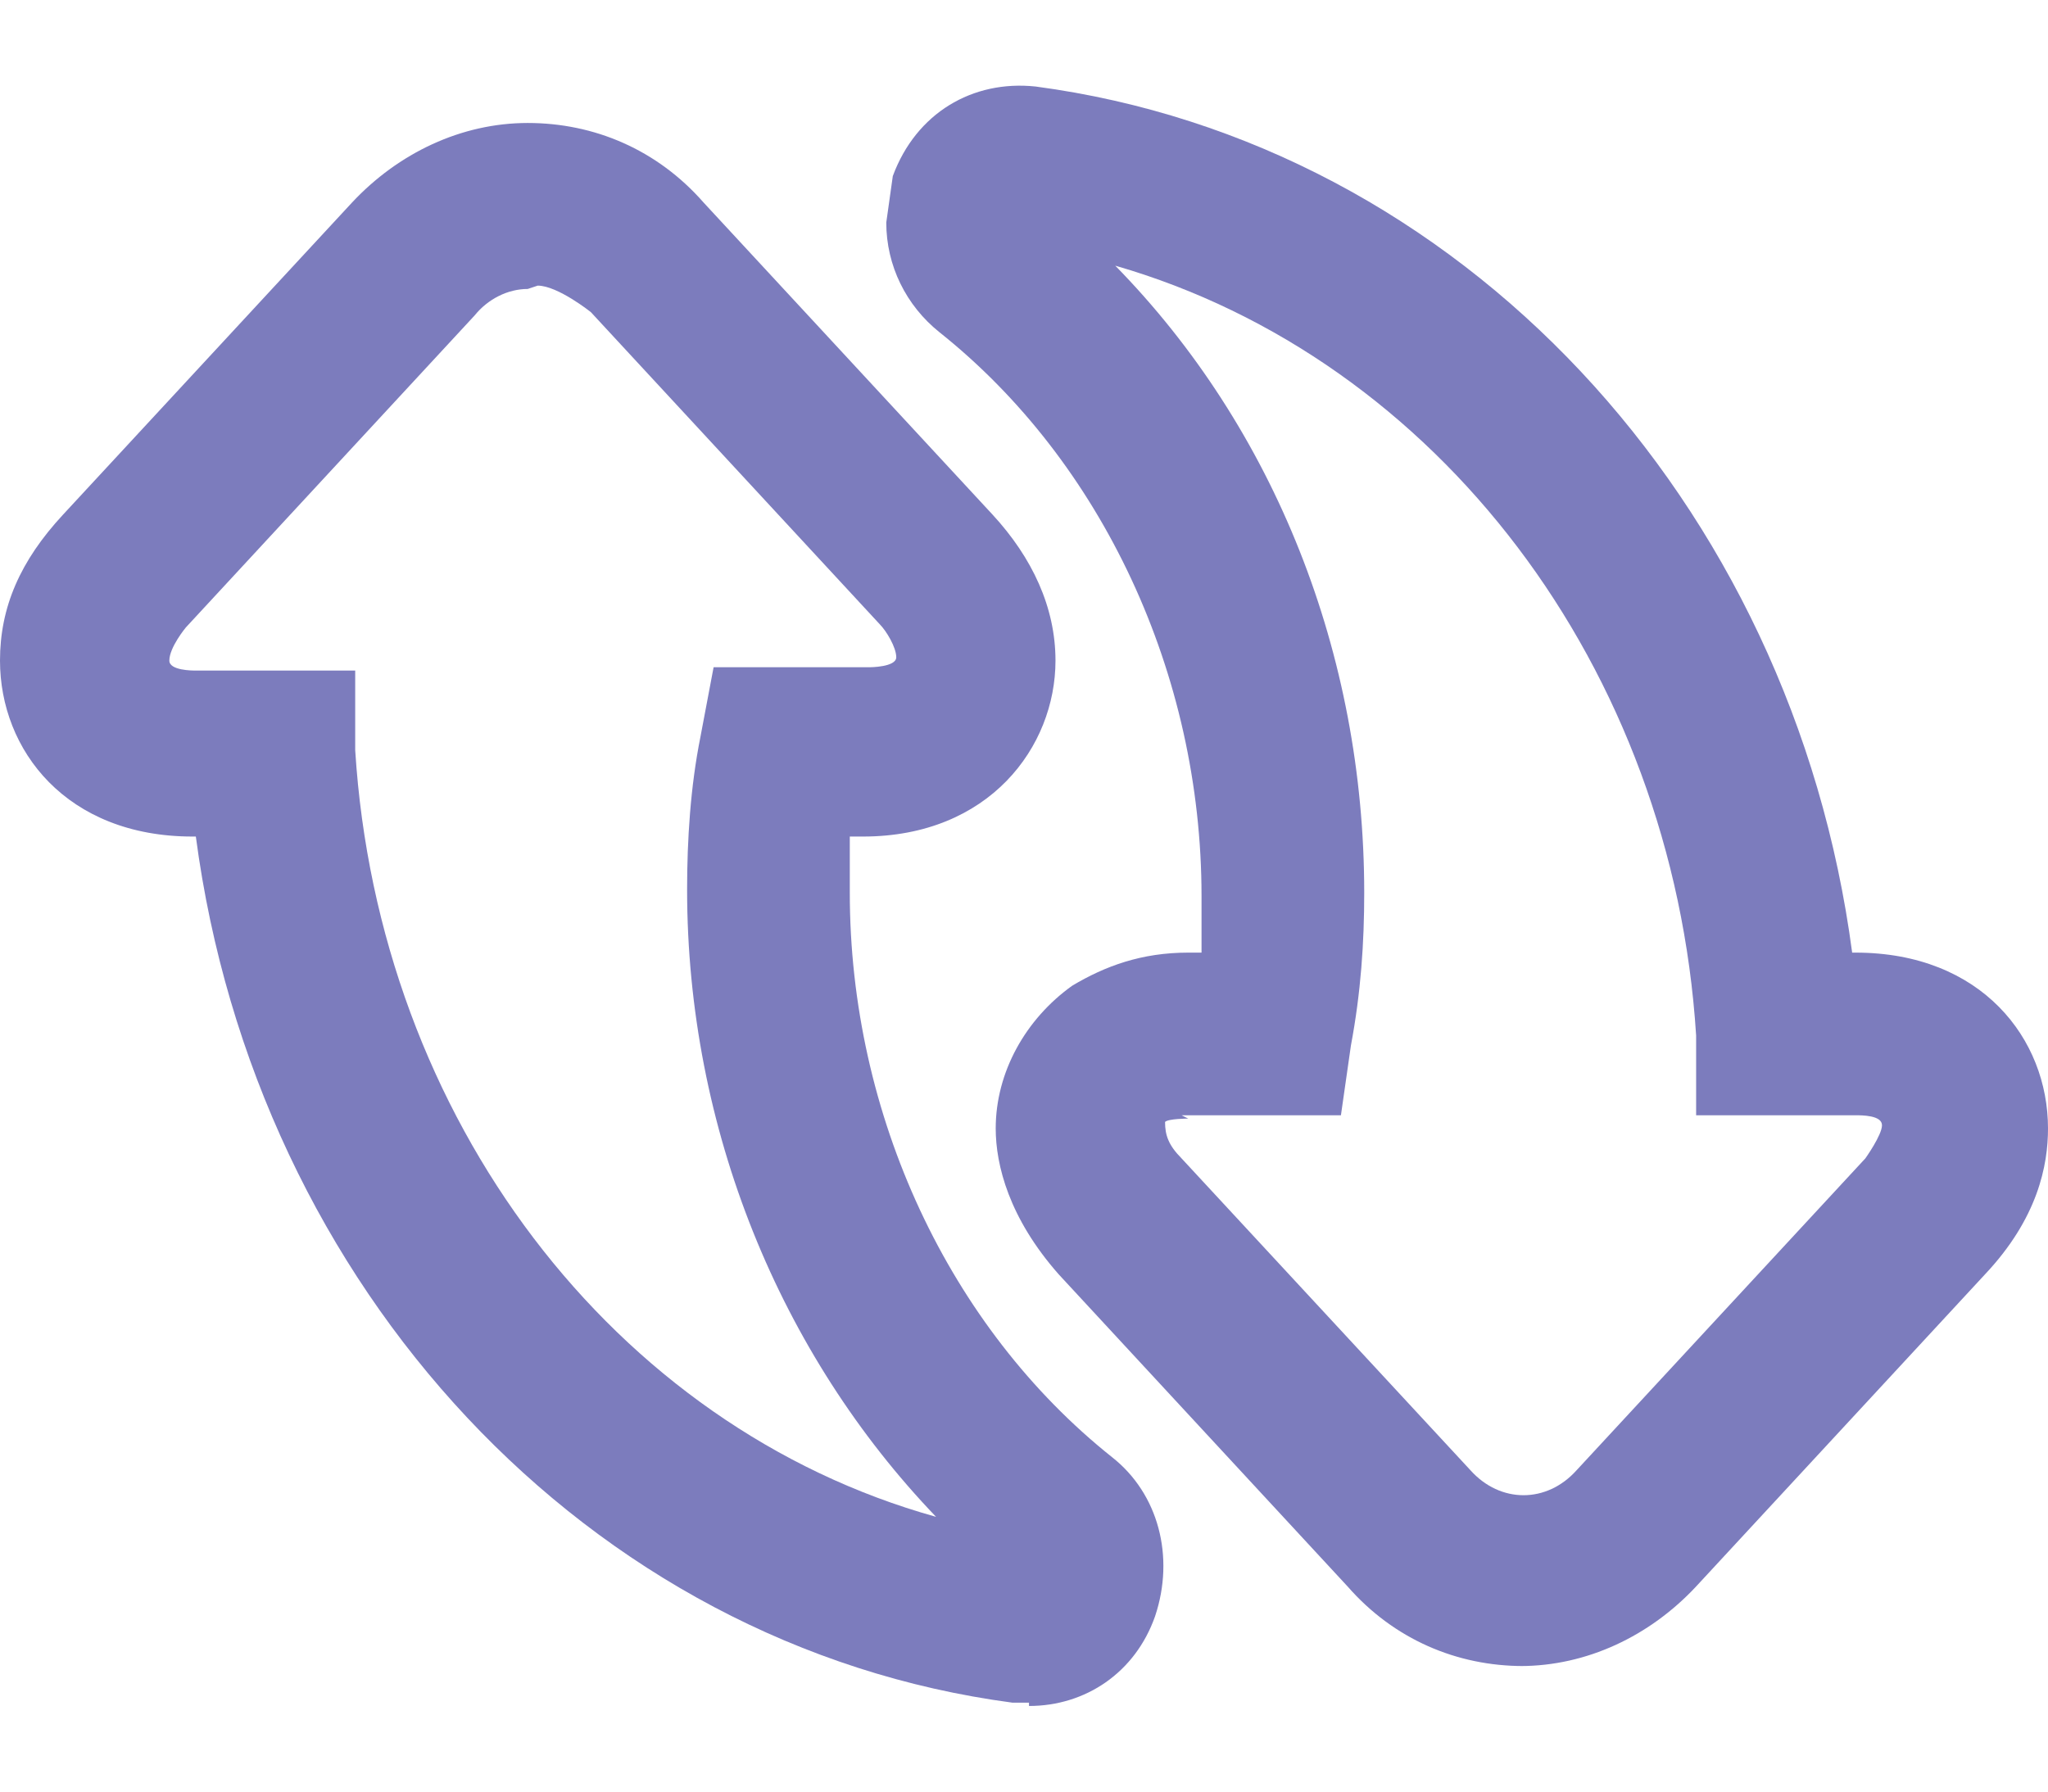
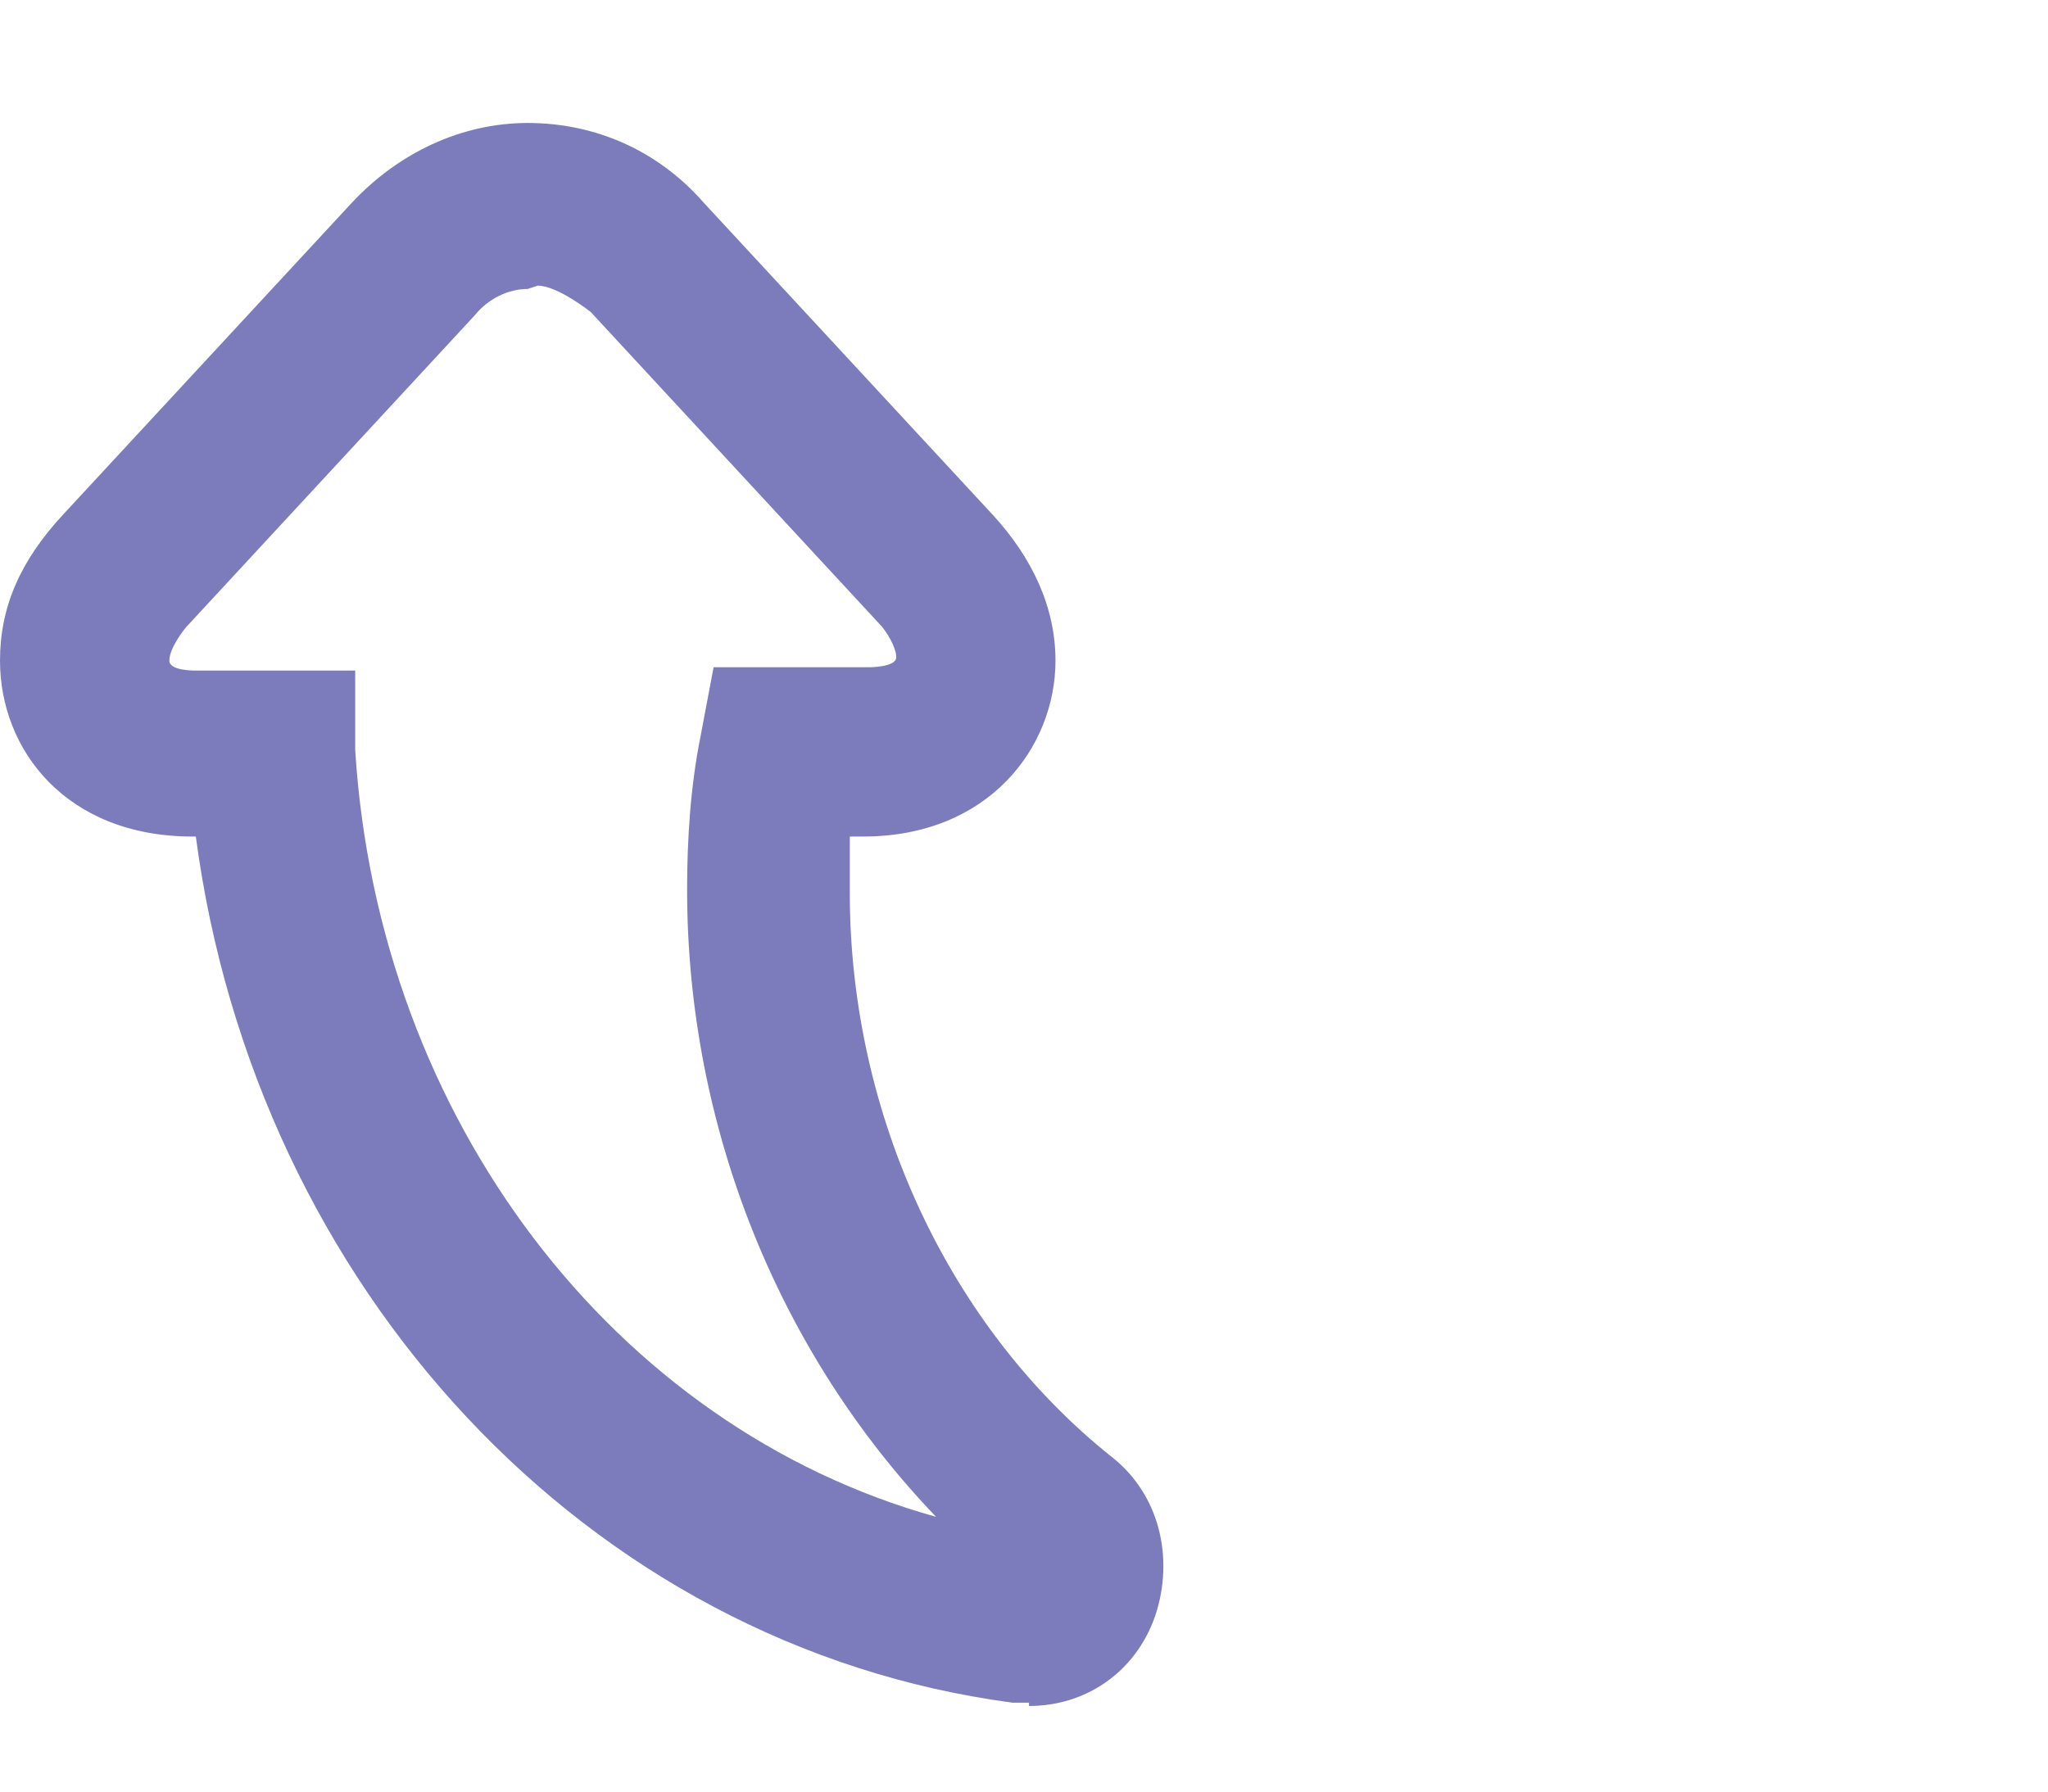
<svg xmlns="http://www.w3.org/2000/svg" width="16" height="14" viewBox="0 0 16 14" fill="none">
-   <path d="M11.902 13.019C11.384 13.019 10.891 12.812 10.528 12.397L8.272 9.959C7.883 9.519 7.779 9.104 7.779 8.818C7.779 8.378 8.013 7.963 8.376 7.703C8.635 7.548 8.92 7.444 9.283 7.444H9.387C9.387 7.288 9.387 7.159 9.387 7.003C9.387 5.266 8.609 3.606 7.338 2.595C7.079 2.387 6.924 2.076 6.924 1.739L6.975 1.376C7.157 0.883 7.598 0.624 8.09 0.676C11.41 1.117 14.003 3.917 14.47 7.444H14.496C15.481 7.444 16 8.118 16 8.818C16 9.104 15.922 9.519 15.507 9.959L13.251 12.397C12.888 12.786 12.395 13.019 11.877 13.019H11.902ZM9.283 8.741C9.283 8.741 9.128 8.741 9.102 8.767C9.102 8.87 9.128 8.948 9.231 9.052L11.488 11.489C11.721 11.749 12.084 11.749 12.317 11.489L14.573 9.052C14.573 9.052 14.703 8.87 14.703 8.793C14.703 8.715 14.547 8.715 14.496 8.715H13.251V8.092C13.069 5.214 11.228 2.802 8.713 2.076C9.958 3.347 10.658 5.11 10.658 6.977C10.658 7.366 10.632 7.755 10.554 8.17L10.476 8.715H9.231L9.283 8.741Z" fill="#7C7CBD" />
  <path d="M8.039 13.305C8.039 13.305 7.935 13.305 7.909 13.305C4.59 12.864 1.997 10.063 1.53 6.537H1.504C0.519 6.537 0 5.862 0 5.162C0 4.747 0.156 4.384 0.493 4.021L2.749 1.584C3.112 1.195 3.605 0.961 4.123 0.961C4.642 0.961 5.135 1.169 5.498 1.584L7.754 4.021C8.065 4.358 8.246 4.747 8.246 5.162C8.246 5.836 7.728 6.537 6.742 6.537H6.639C6.639 6.692 6.639 6.822 6.639 6.977C6.639 8.715 7.417 10.374 8.687 11.386C9.05 11.671 9.18 12.164 9.024 12.63C8.869 13.071 8.48 13.331 8.039 13.331V13.305ZM4.123 2.258C3.968 2.258 3.812 2.336 3.708 2.465L1.452 4.903C1.452 4.903 1.323 5.058 1.323 5.162C1.323 5.24 1.504 5.24 1.53 5.24H2.775V5.862C2.956 8.741 4.797 11.152 7.313 11.853C6.094 10.582 5.368 8.819 5.368 6.951C5.368 6.562 5.394 6.148 5.472 5.759L5.575 5.214H6.794C6.794 5.214 7.002 5.214 7.002 5.136C7.002 5.058 6.924 4.929 6.872 4.877L4.616 2.439C4.616 2.439 4.357 2.232 4.201 2.232L4.123 2.258Z" fill="#7C7CBD" />
</svg>